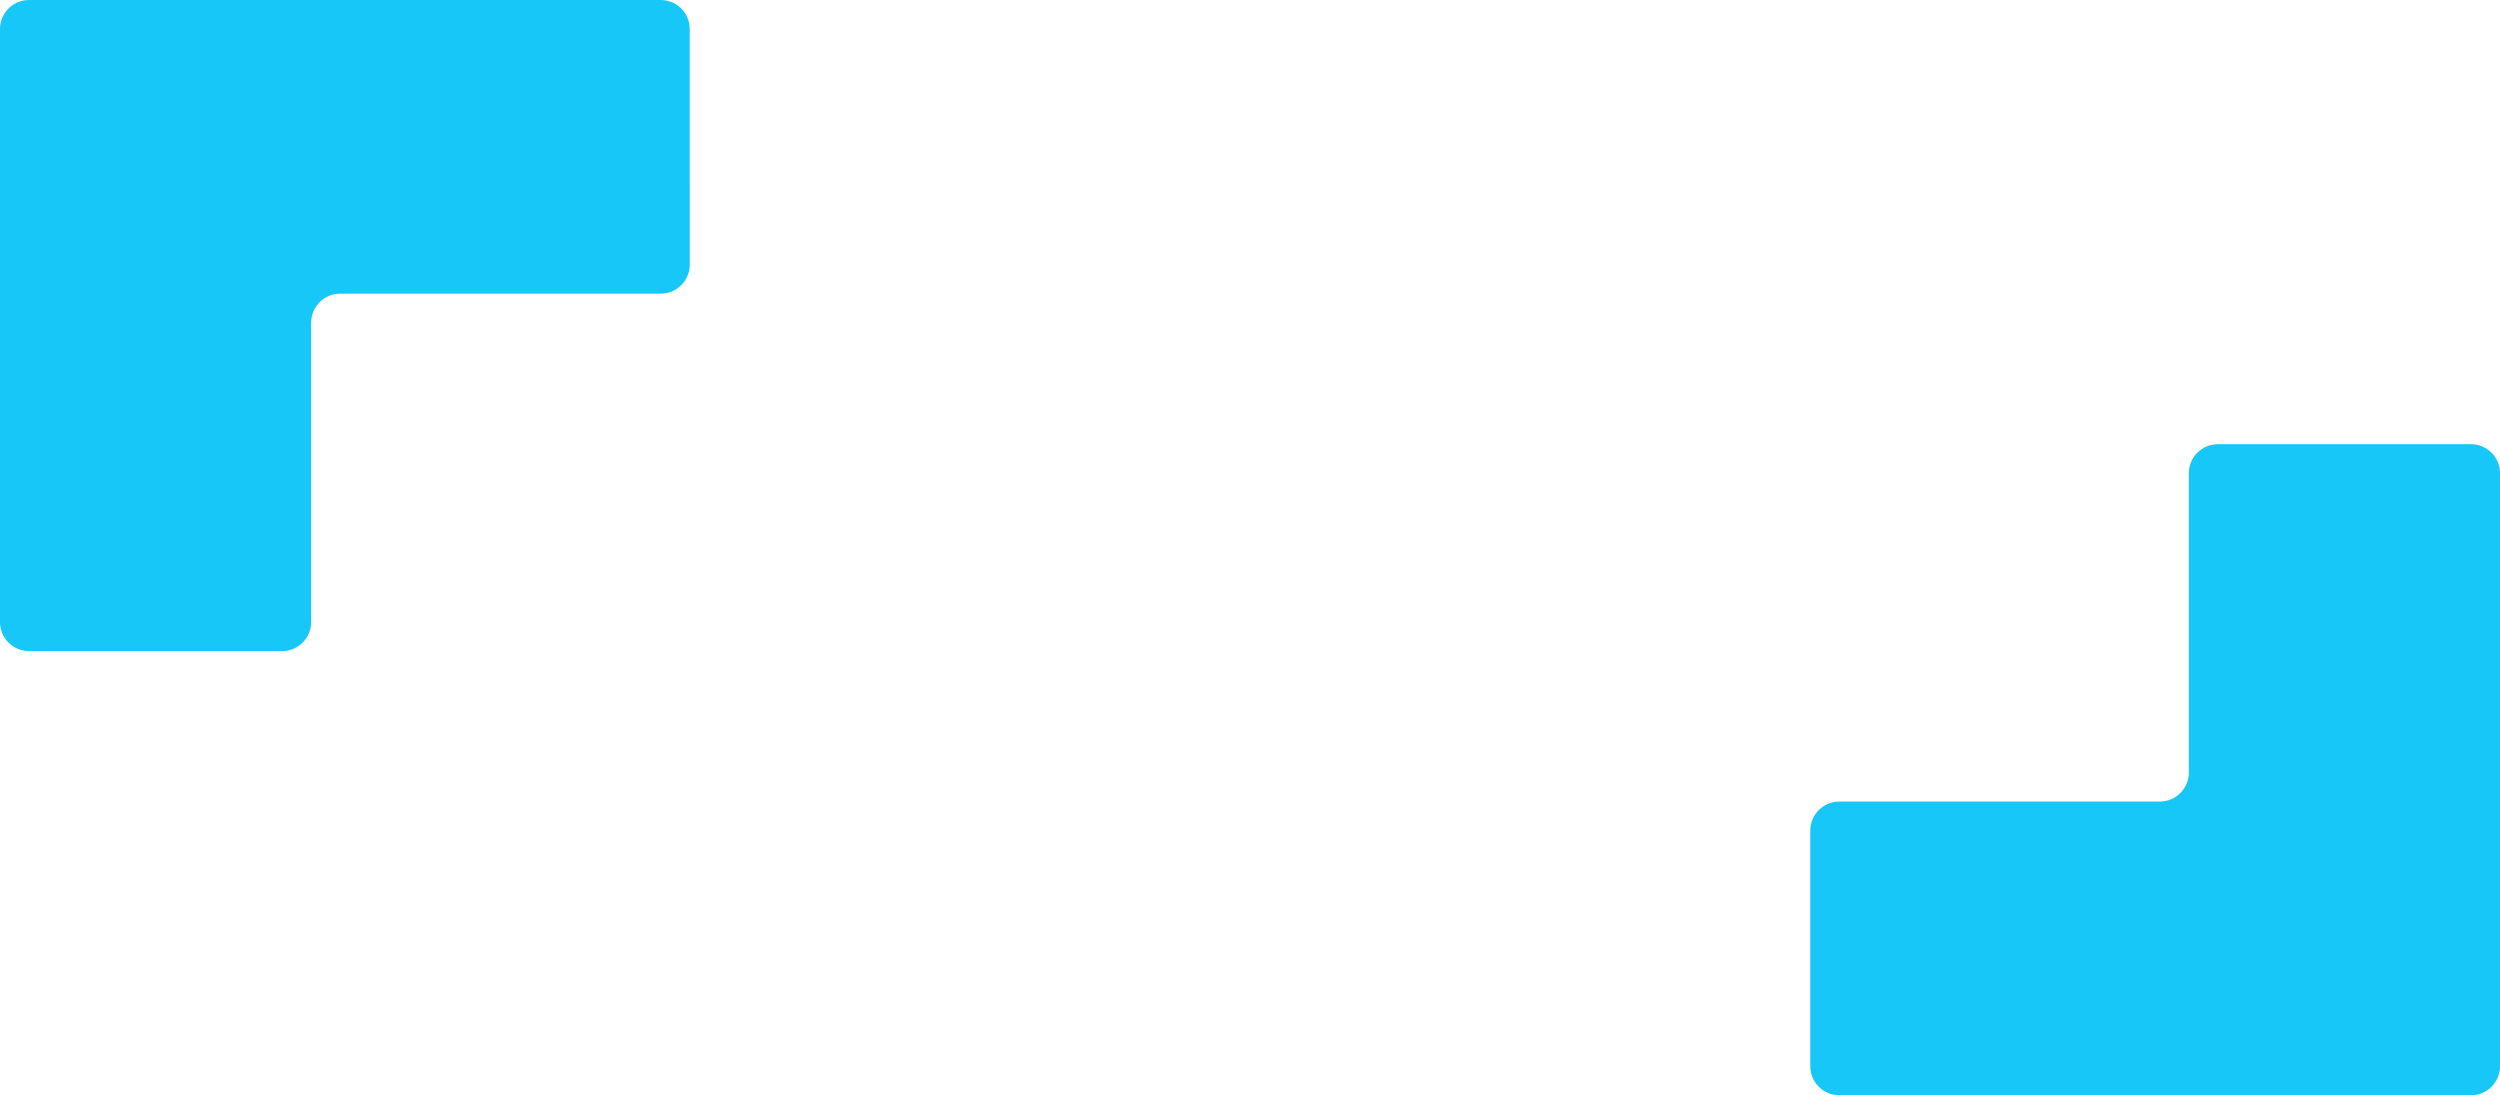
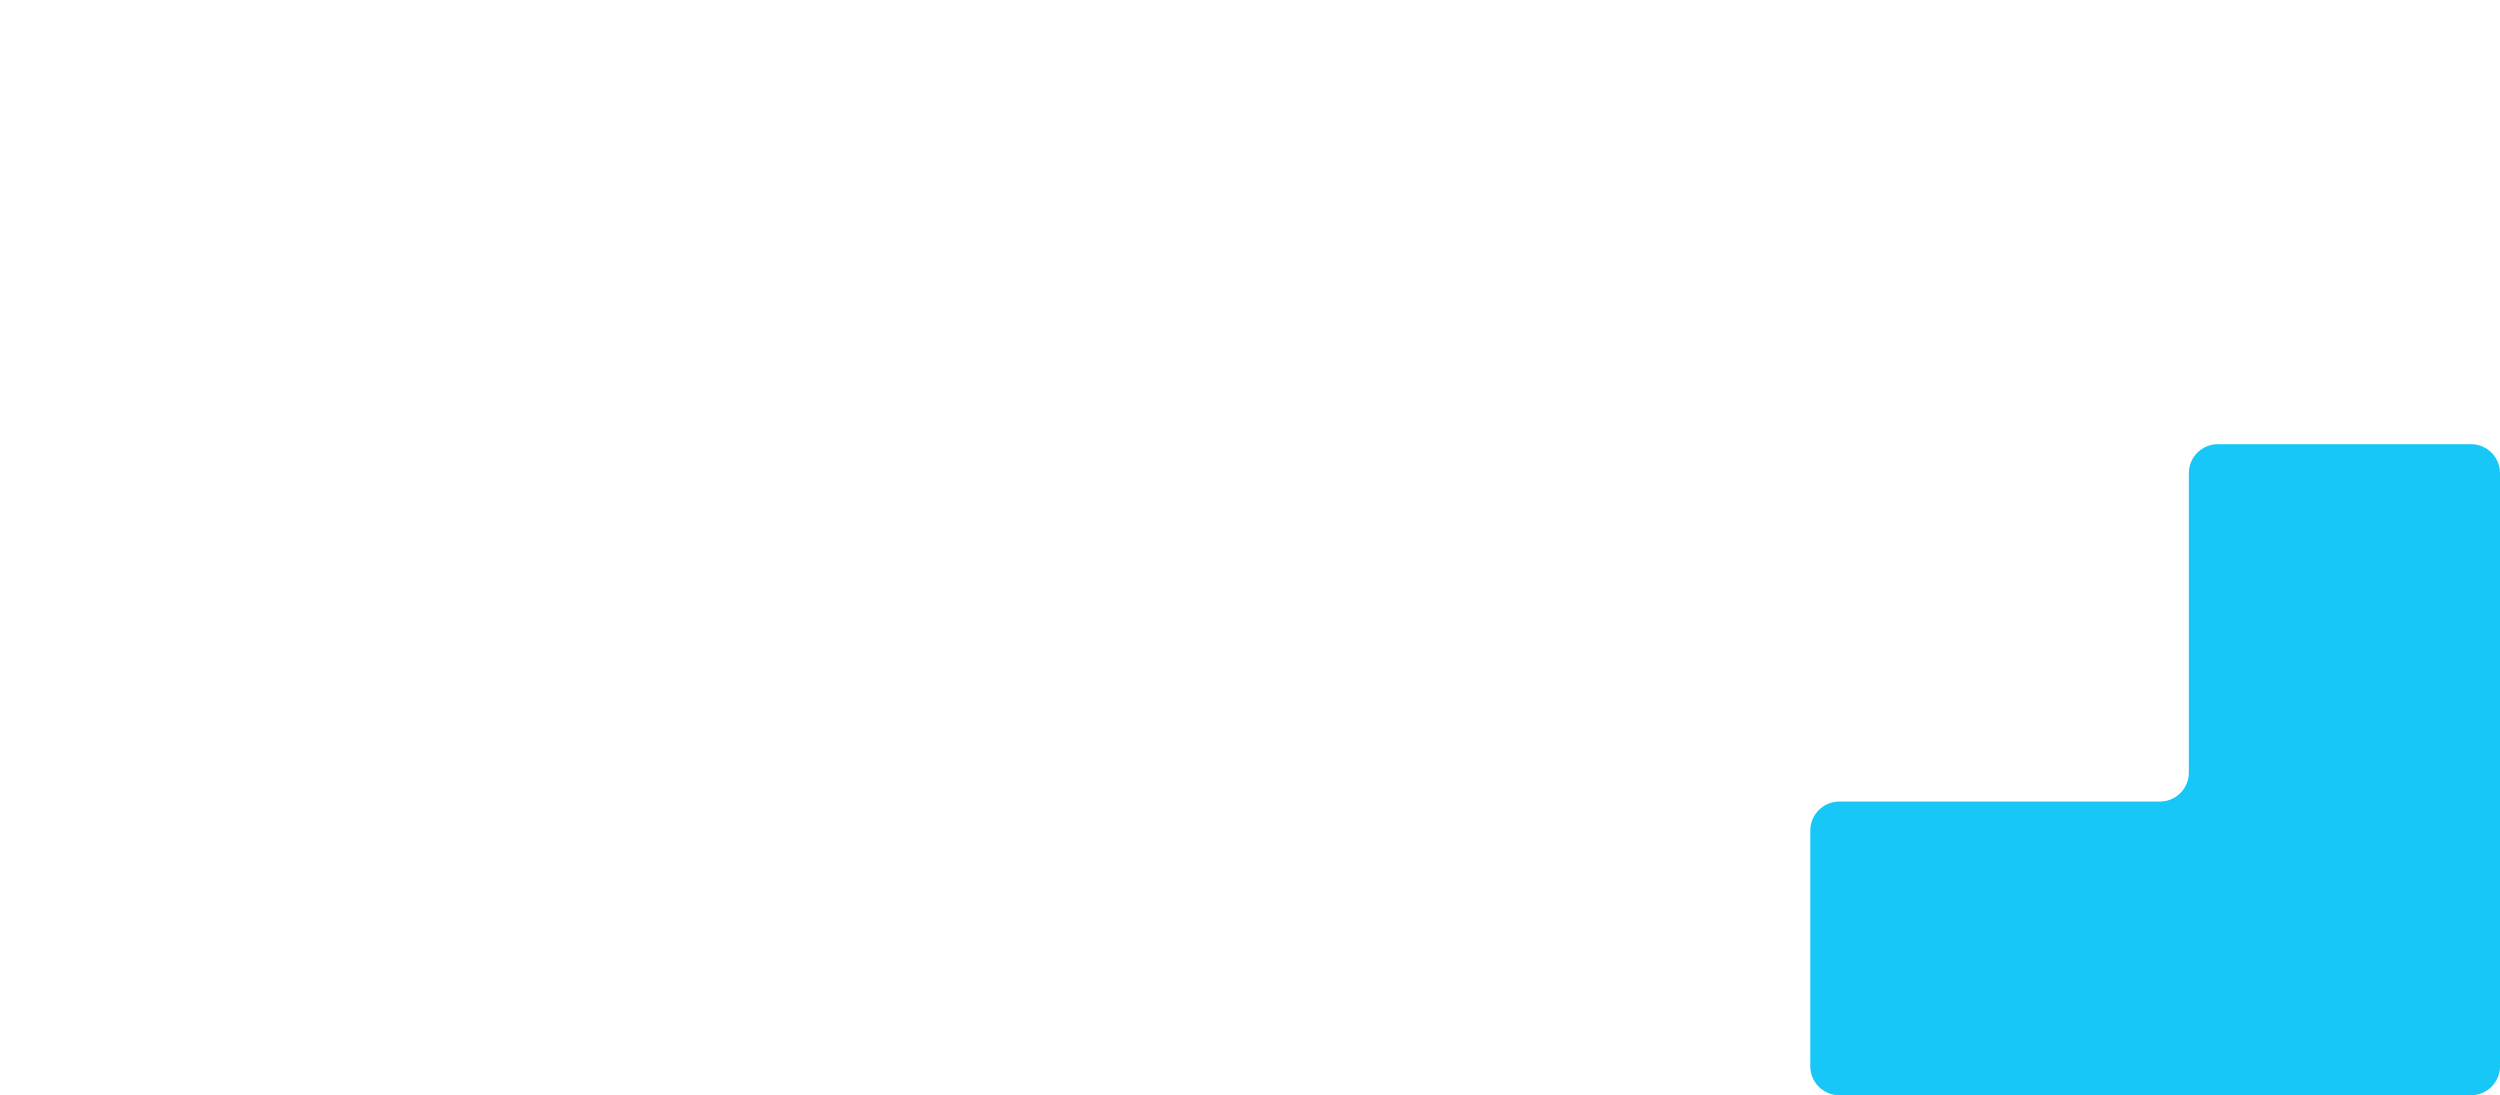
<svg xmlns="http://www.w3.org/2000/svg" id="_レイヤー_1" data-name="レイヤー 1" version="1.1" viewBox="0 0 209.247 91.672">
  <g id="_グループ_122057" data-name="グループ 122057">
    <path id="_パス_355887" data-name="パス 355887" d="M151.519,89.251c.004,1.335,1.086,2.417,2.421,2.421h52.885c1.336-.004,2.418-1.085,2.422-2.421v-49.653c-.004-1.336-1.086-2.417-2.422-2.421h-21.2c-1.335.004-2.417,1.086-2.421,2.421v25.07c-.004,1.335-1.086,2.417-2.421,2.421h-26.843c-1.336.004-2.418,1.086-2.421,2.422v19.74Z" fill="#16c7f7" stroke-width="0" />
-     <path id="_パス_355888" data-name="パス 355888" d="M57.729,2.421c-.004-1.336-1.087-2.418-2.423-2.421H2.422C1.086.004.004,1.085,0,2.421v49.653c.004,1.336,1.086,2.417,2.422,2.421h21.2c1.335-.004,2.417-1.086,2.421-2.421v-25.074c.004-1.335,1.086-2.417,2.421-2.421h26.846c1.336-.004,2.418-1.086,2.421-2.422l-.002-19.736Z" fill="#16c7f7" stroke-width="0" />
  </g>
</svg>